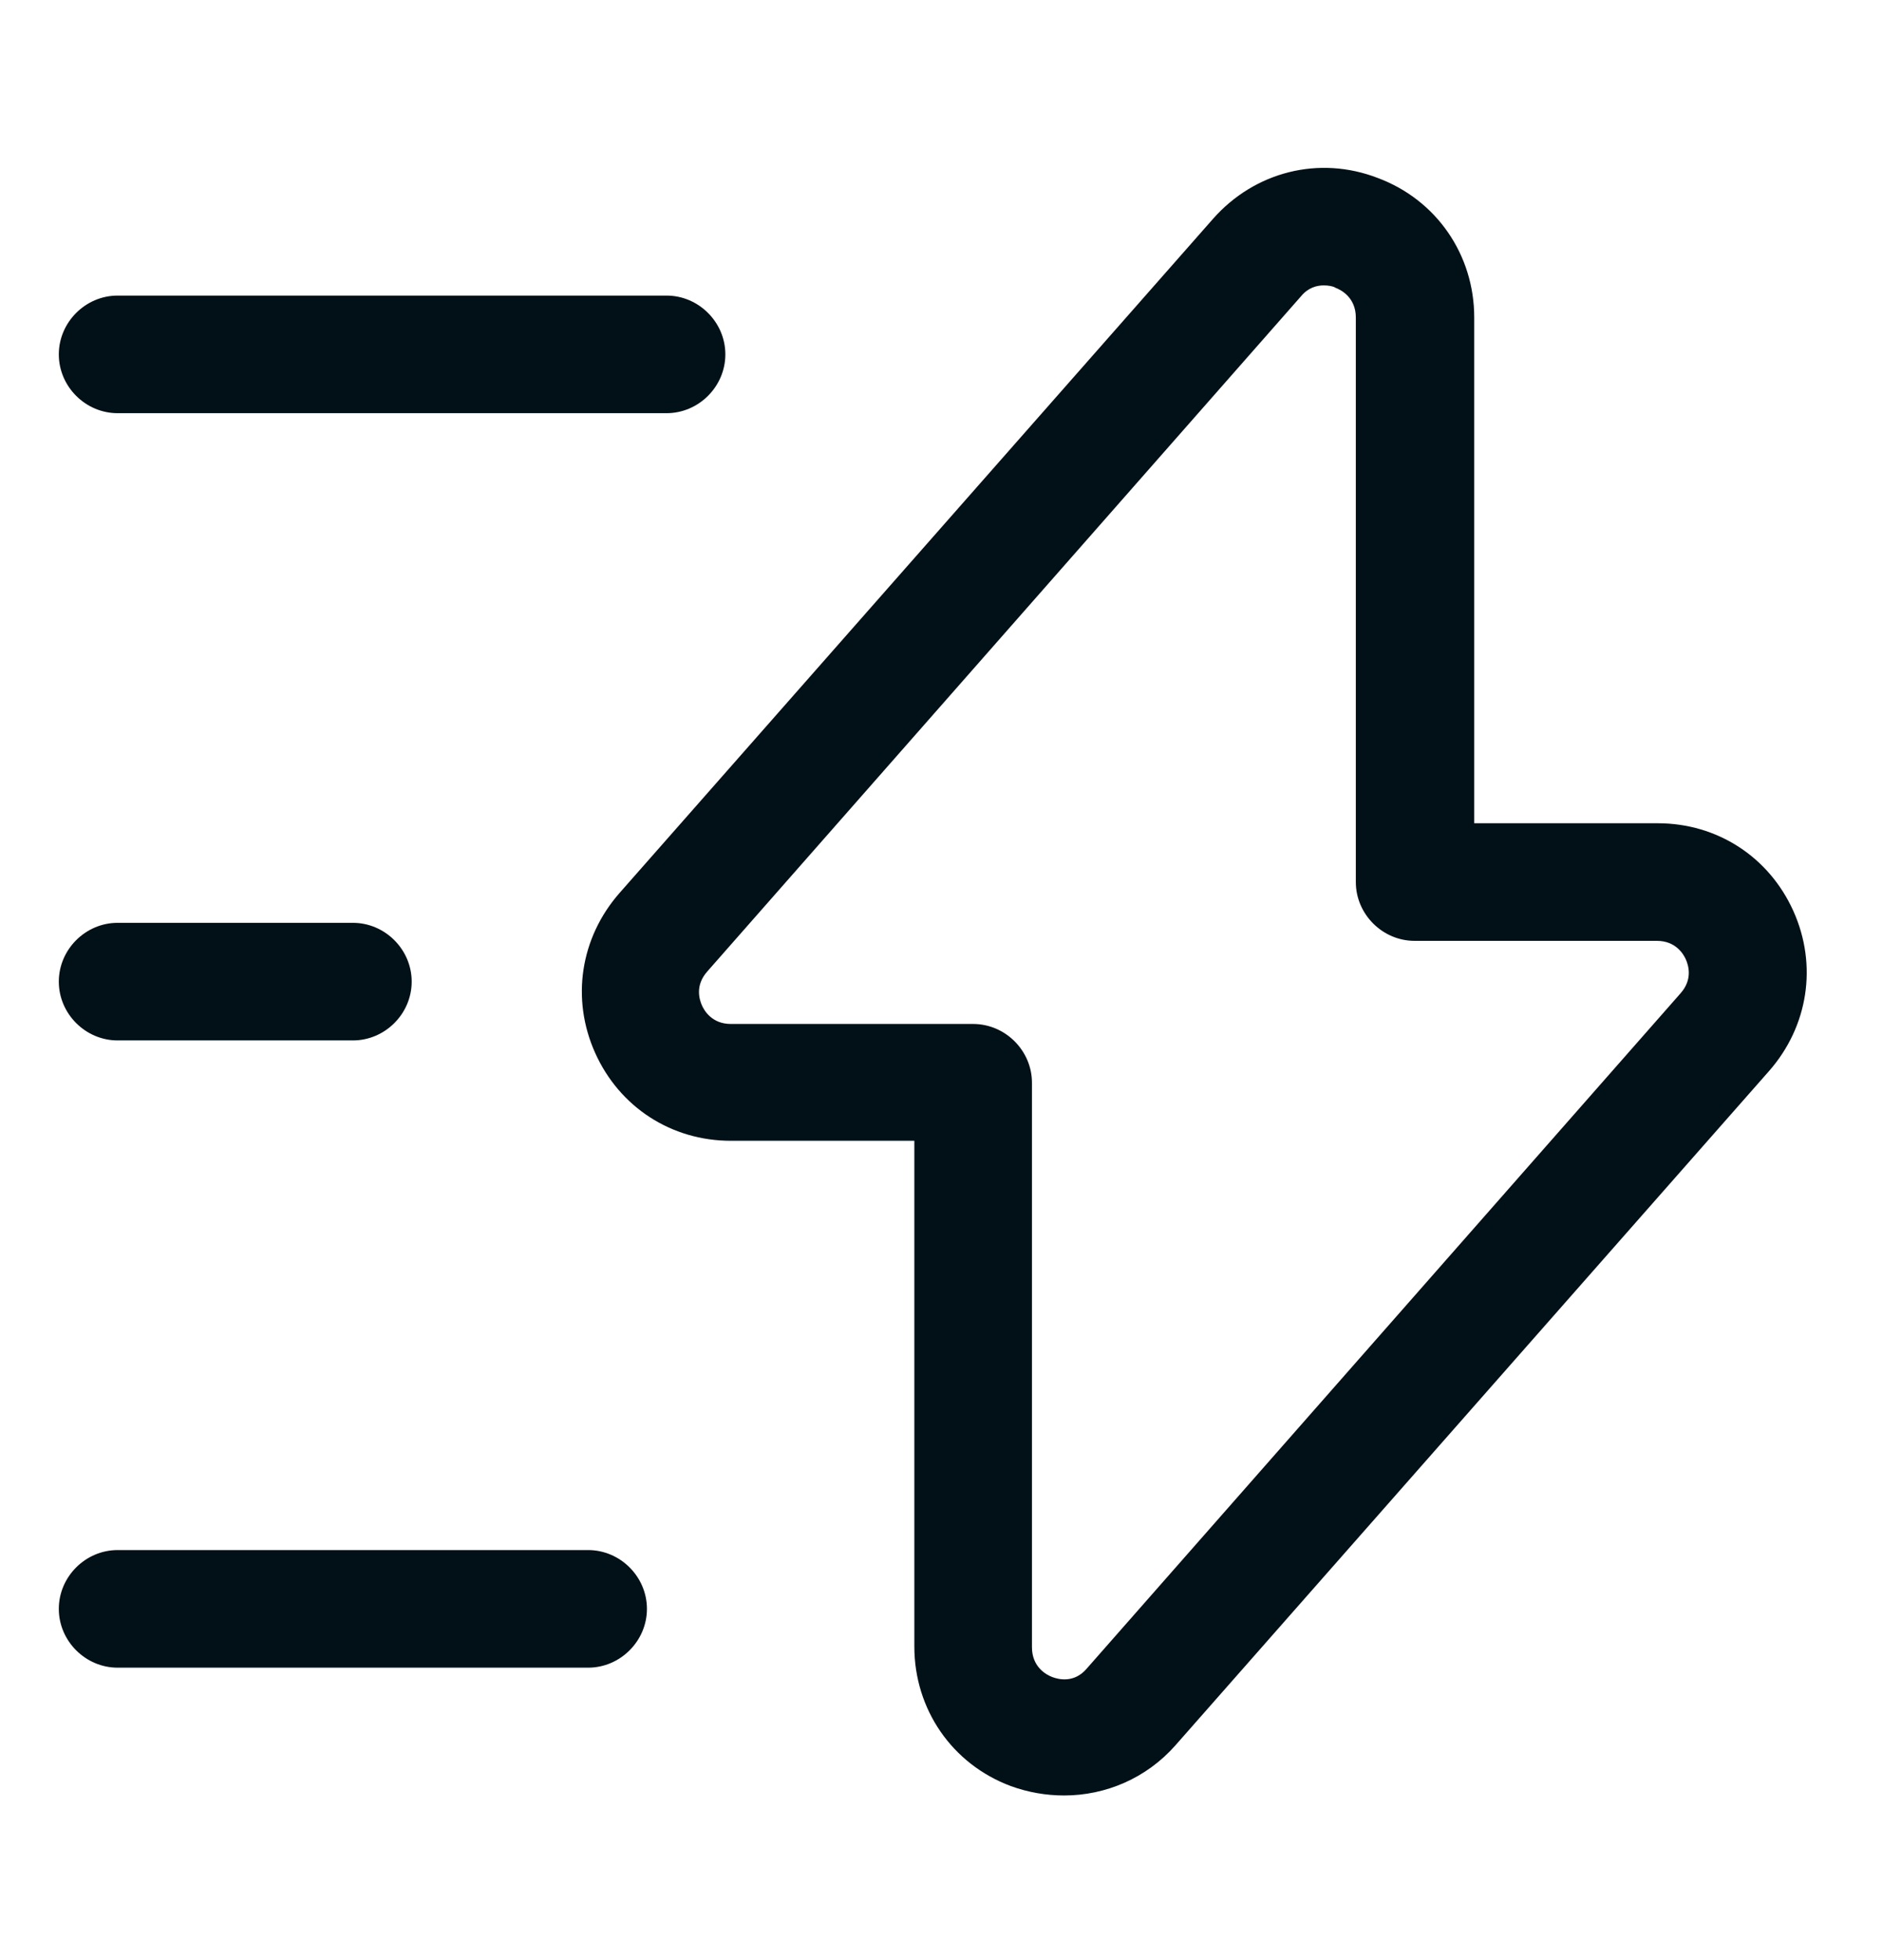
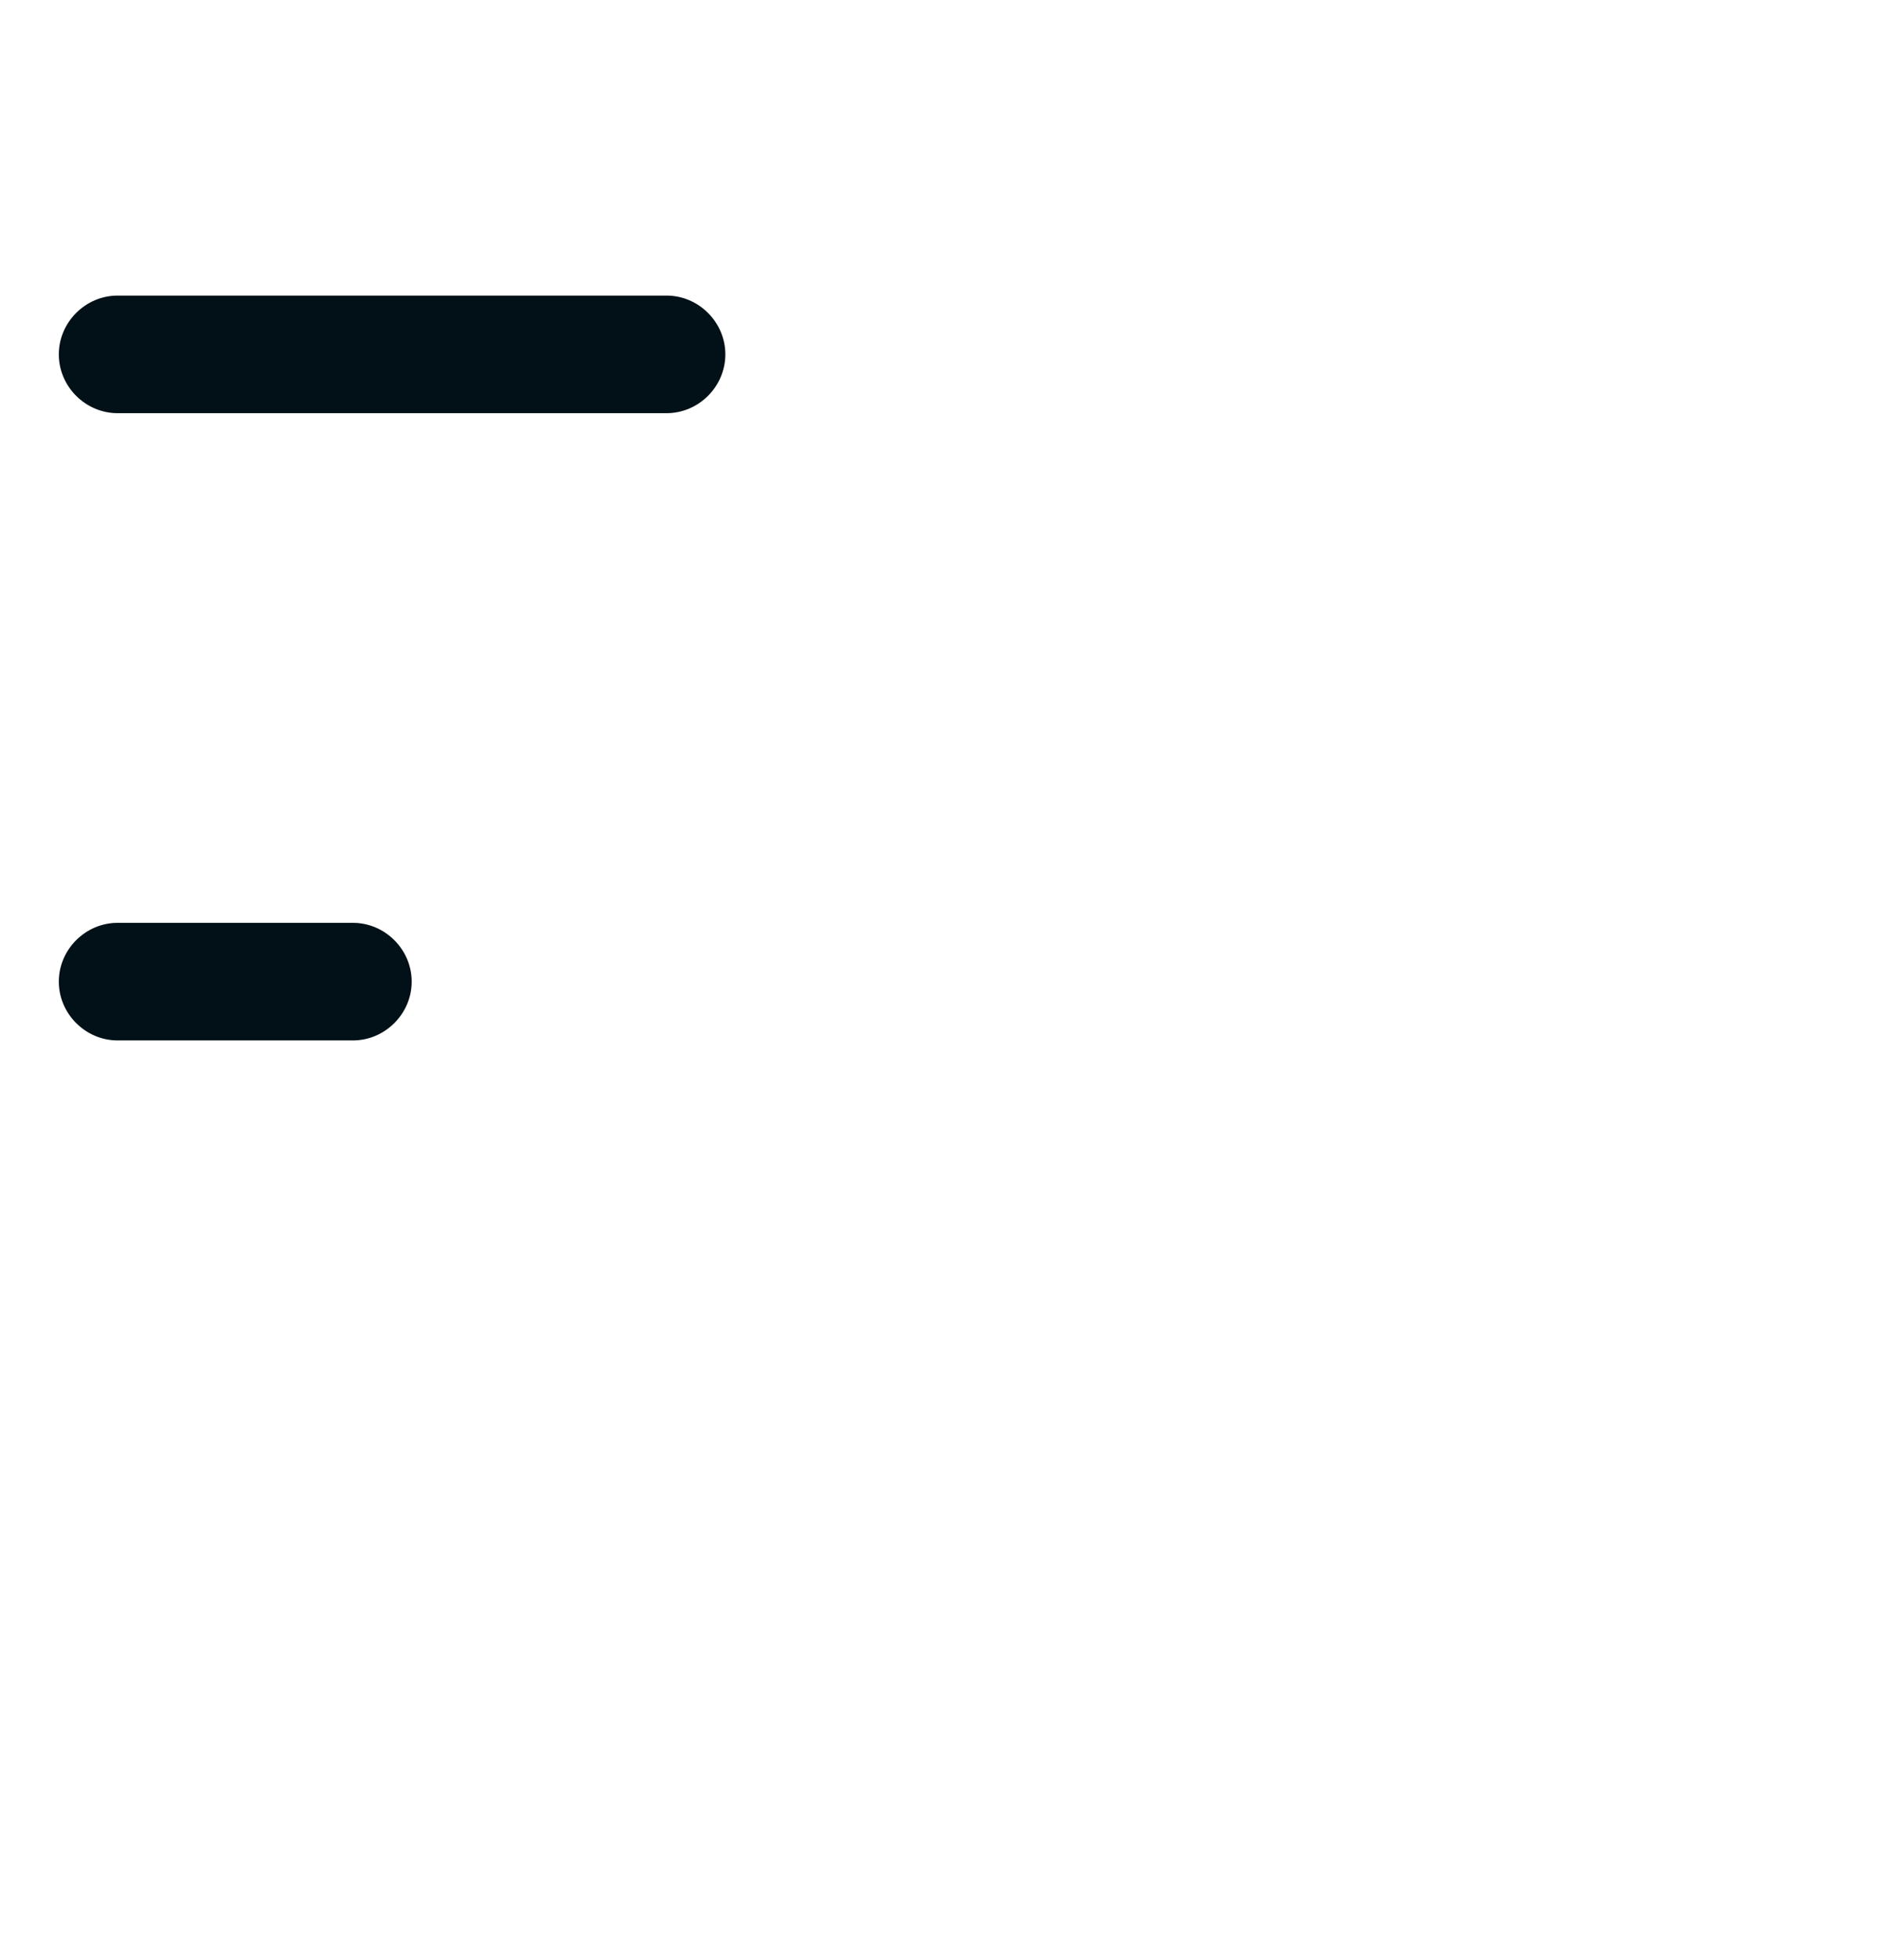
<svg xmlns="http://www.w3.org/2000/svg" width="24" height="25" viewBox="0 0 24 25" fill="none">
-   <path d="M13.57 22.9C13.34 22.9 13.11 22.86 12.89 22.78C12.14 22.5 11.66 21.8 11.66 21V14.55H9.32C8.56 14.55 7.9 14.12 7.59 13.43C7.28 12.74 7.4 11.96 7.9 11.39L15.47 2.79C16 2.19 16.82 1.98 17.57 2.27C18.32 2.55 18.8 3.25 18.8 4.05V10.5H21.14C21.9 10.5 22.56 10.93 22.87 11.62C23.18 12.31 23.06 13.09 22.56 13.66L14.99 22.26C14.62 22.68 14.1 22.9 13.57 22.9ZM16.88 3.64C16.79 3.64 16.68 3.67 16.59 3.78L9.02 12.39C8.86 12.57 8.92 12.75 8.95 12.82C8.98 12.89 9.08 13.06 9.32 13.06H12.41C12.82 13.06 13.16 13.4 13.16 13.81V21.01C13.16 21.26 13.34 21.36 13.42 21.39C13.5 21.42 13.7 21.47 13.86 21.28L21.43 12.67C21.59 12.49 21.53 12.31 21.5 12.24C21.47 12.17 21.37 12 21.13 12H18.04C17.63 12 17.29 11.66 17.29 11.25V4.05C17.29 3.8 17.11 3.7 17.03 3.67C17 3.65 16.94 3.64 16.88 3.64Z" fill="#021117" />
  <path d="M8.5 5.27H1.5C1.09 5.27 0.75 4.93 0.75 4.52C0.75 4.11 1.09 3.77 1.5 3.77H8.5C8.91 3.77 9.25 4.11 9.25 4.52C9.25 4.93 8.91 5.27 8.5 5.27Z" fill="#021117" />
-   <path d="M7.5 21.27H1.5C1.09 21.27 0.75 20.93 0.75 20.52C0.75 20.11 1.09 19.77 1.5 19.77H7.5C7.91 19.77 8.25 20.11 8.25 20.52C8.25 20.93 7.91 21.27 7.5 21.27Z" fill="#021117" />
  <path d="M4.5 13.27H1.5C1.09 13.27 0.75 12.93 0.75 12.52C0.75 12.11 1.09 11.77 1.5 11.77H4.5C4.91 11.77 5.25 12.11 5.25 12.52C5.25 12.93 4.91 13.27 4.5 13.27Z" fill="#021117" />
</svg>